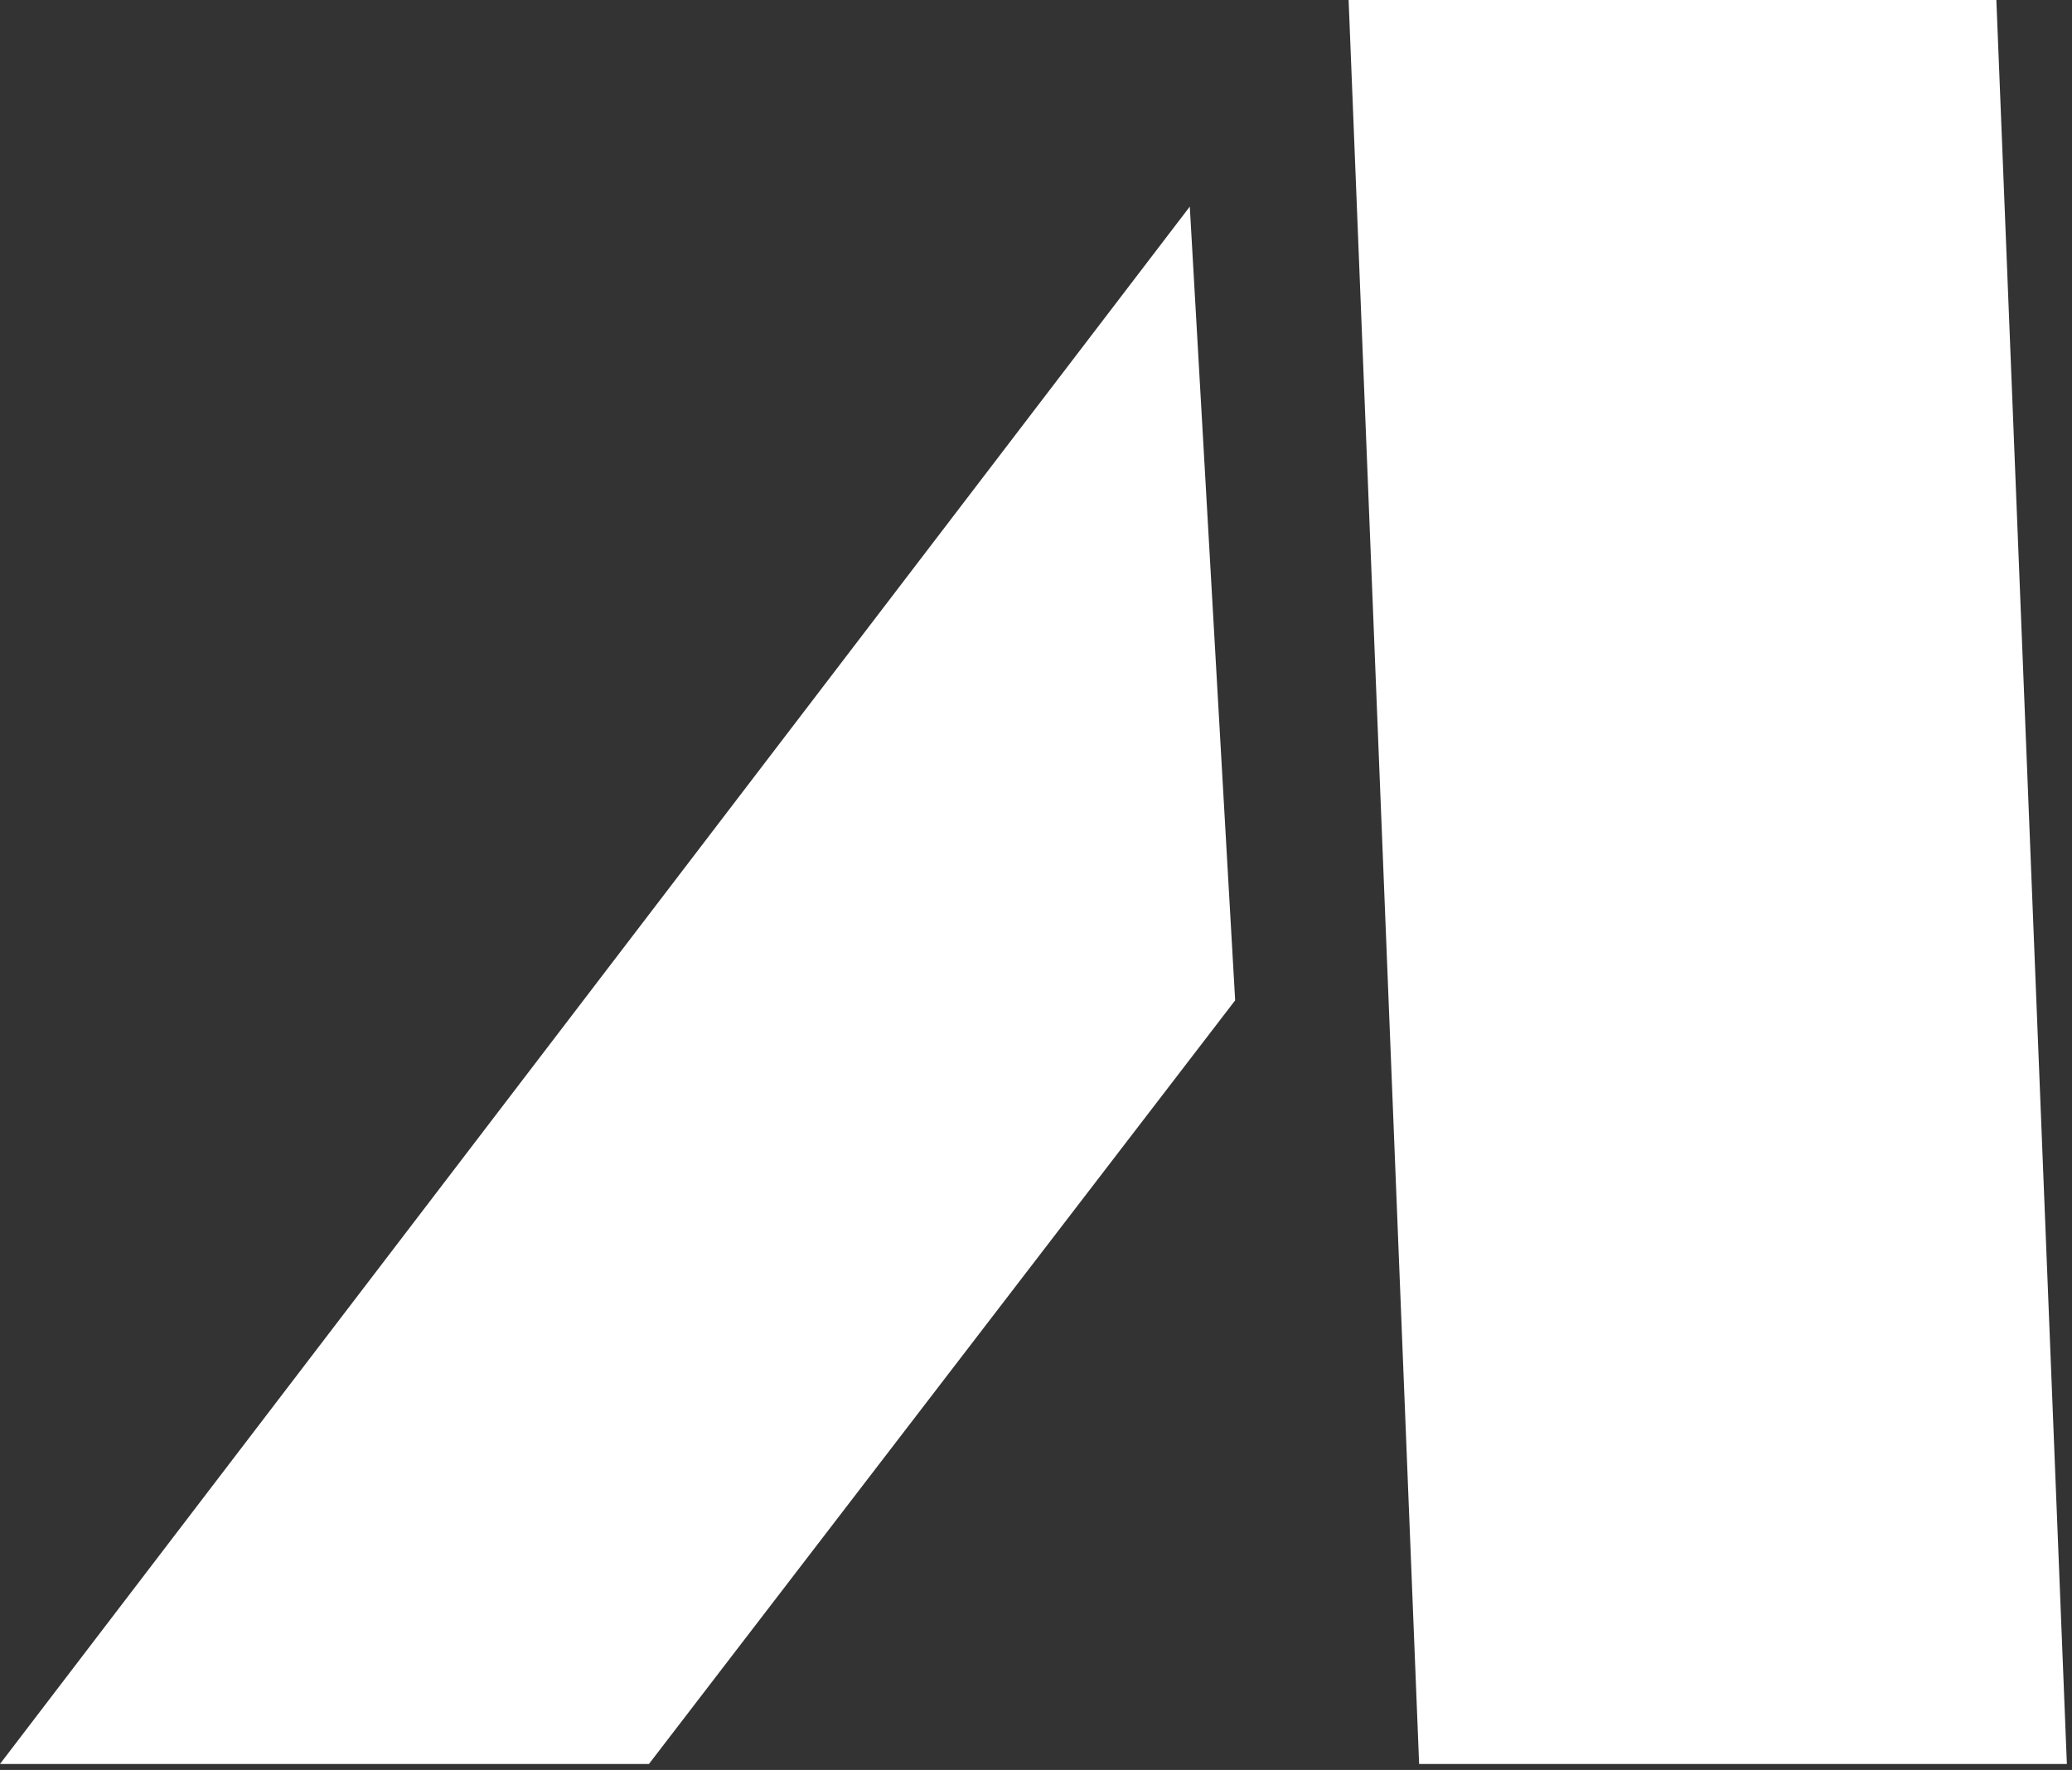
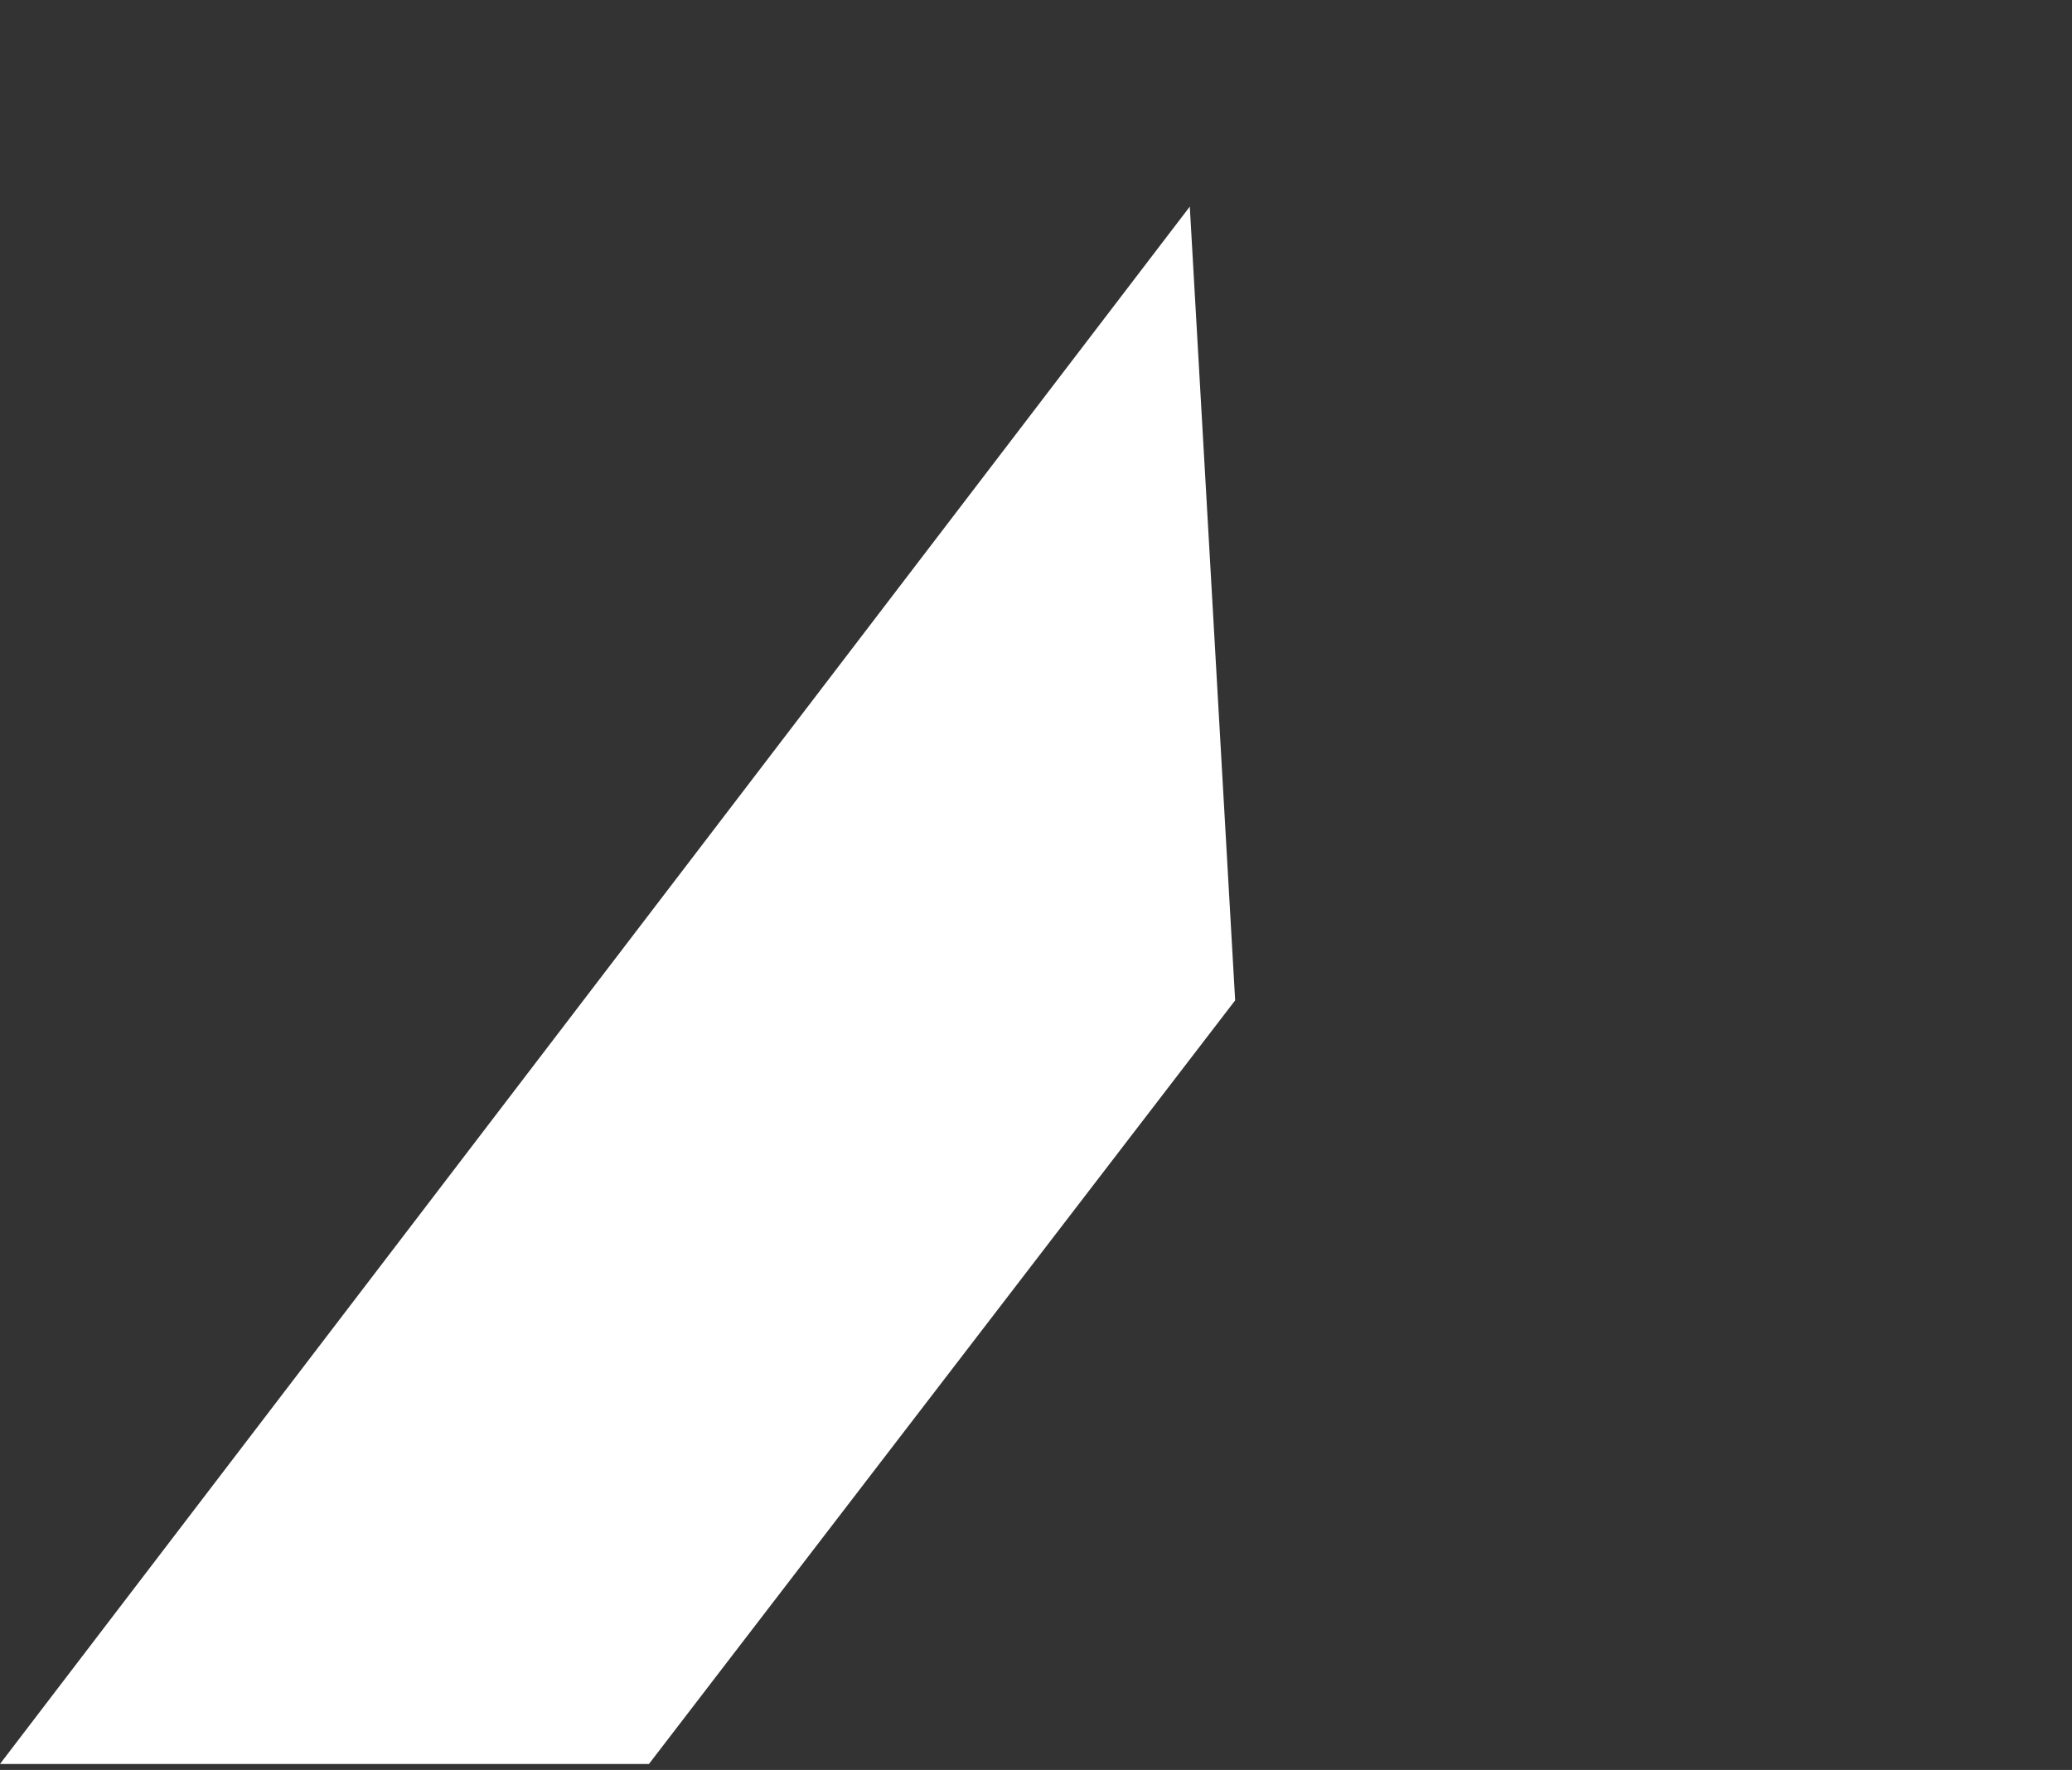
<svg xmlns="http://www.w3.org/2000/svg" width="100%" height="100%" viewBox="0 0 206 176" version="1.1" xml:space="preserve" style="fill-rule:evenodd;clip-rule:evenodd;stroke-linejoin:round;stroke-miterlimit:2;">
  <rect x="0" y="0" width="206" height="176" fill="#333333" stroke="none" />
  <g transform="matrix(1,0,0,1,-0.01,-12.295)">
    <g transform="matrix(1,0,0,1,0,-1703.59)">
      <path d="M118.3,1736.43L0.01,1891.29L64.53,1891.29L122.81,1815.36L118.3,1736.43Z" style="fill:white;fill-rule:nonzero;" />
    </g>
    <g transform="matrix(1,0,0,1,0,-1703.59)">
-       <path d="M198.49,1715.88L134.09,1715.88L141.1,1891.29L205.5,1891.29L198.49,1715.88Z" style="fill:white;fill-rule:nonzero;" />
-     </g>
+       </g>
  </g>
</svg>